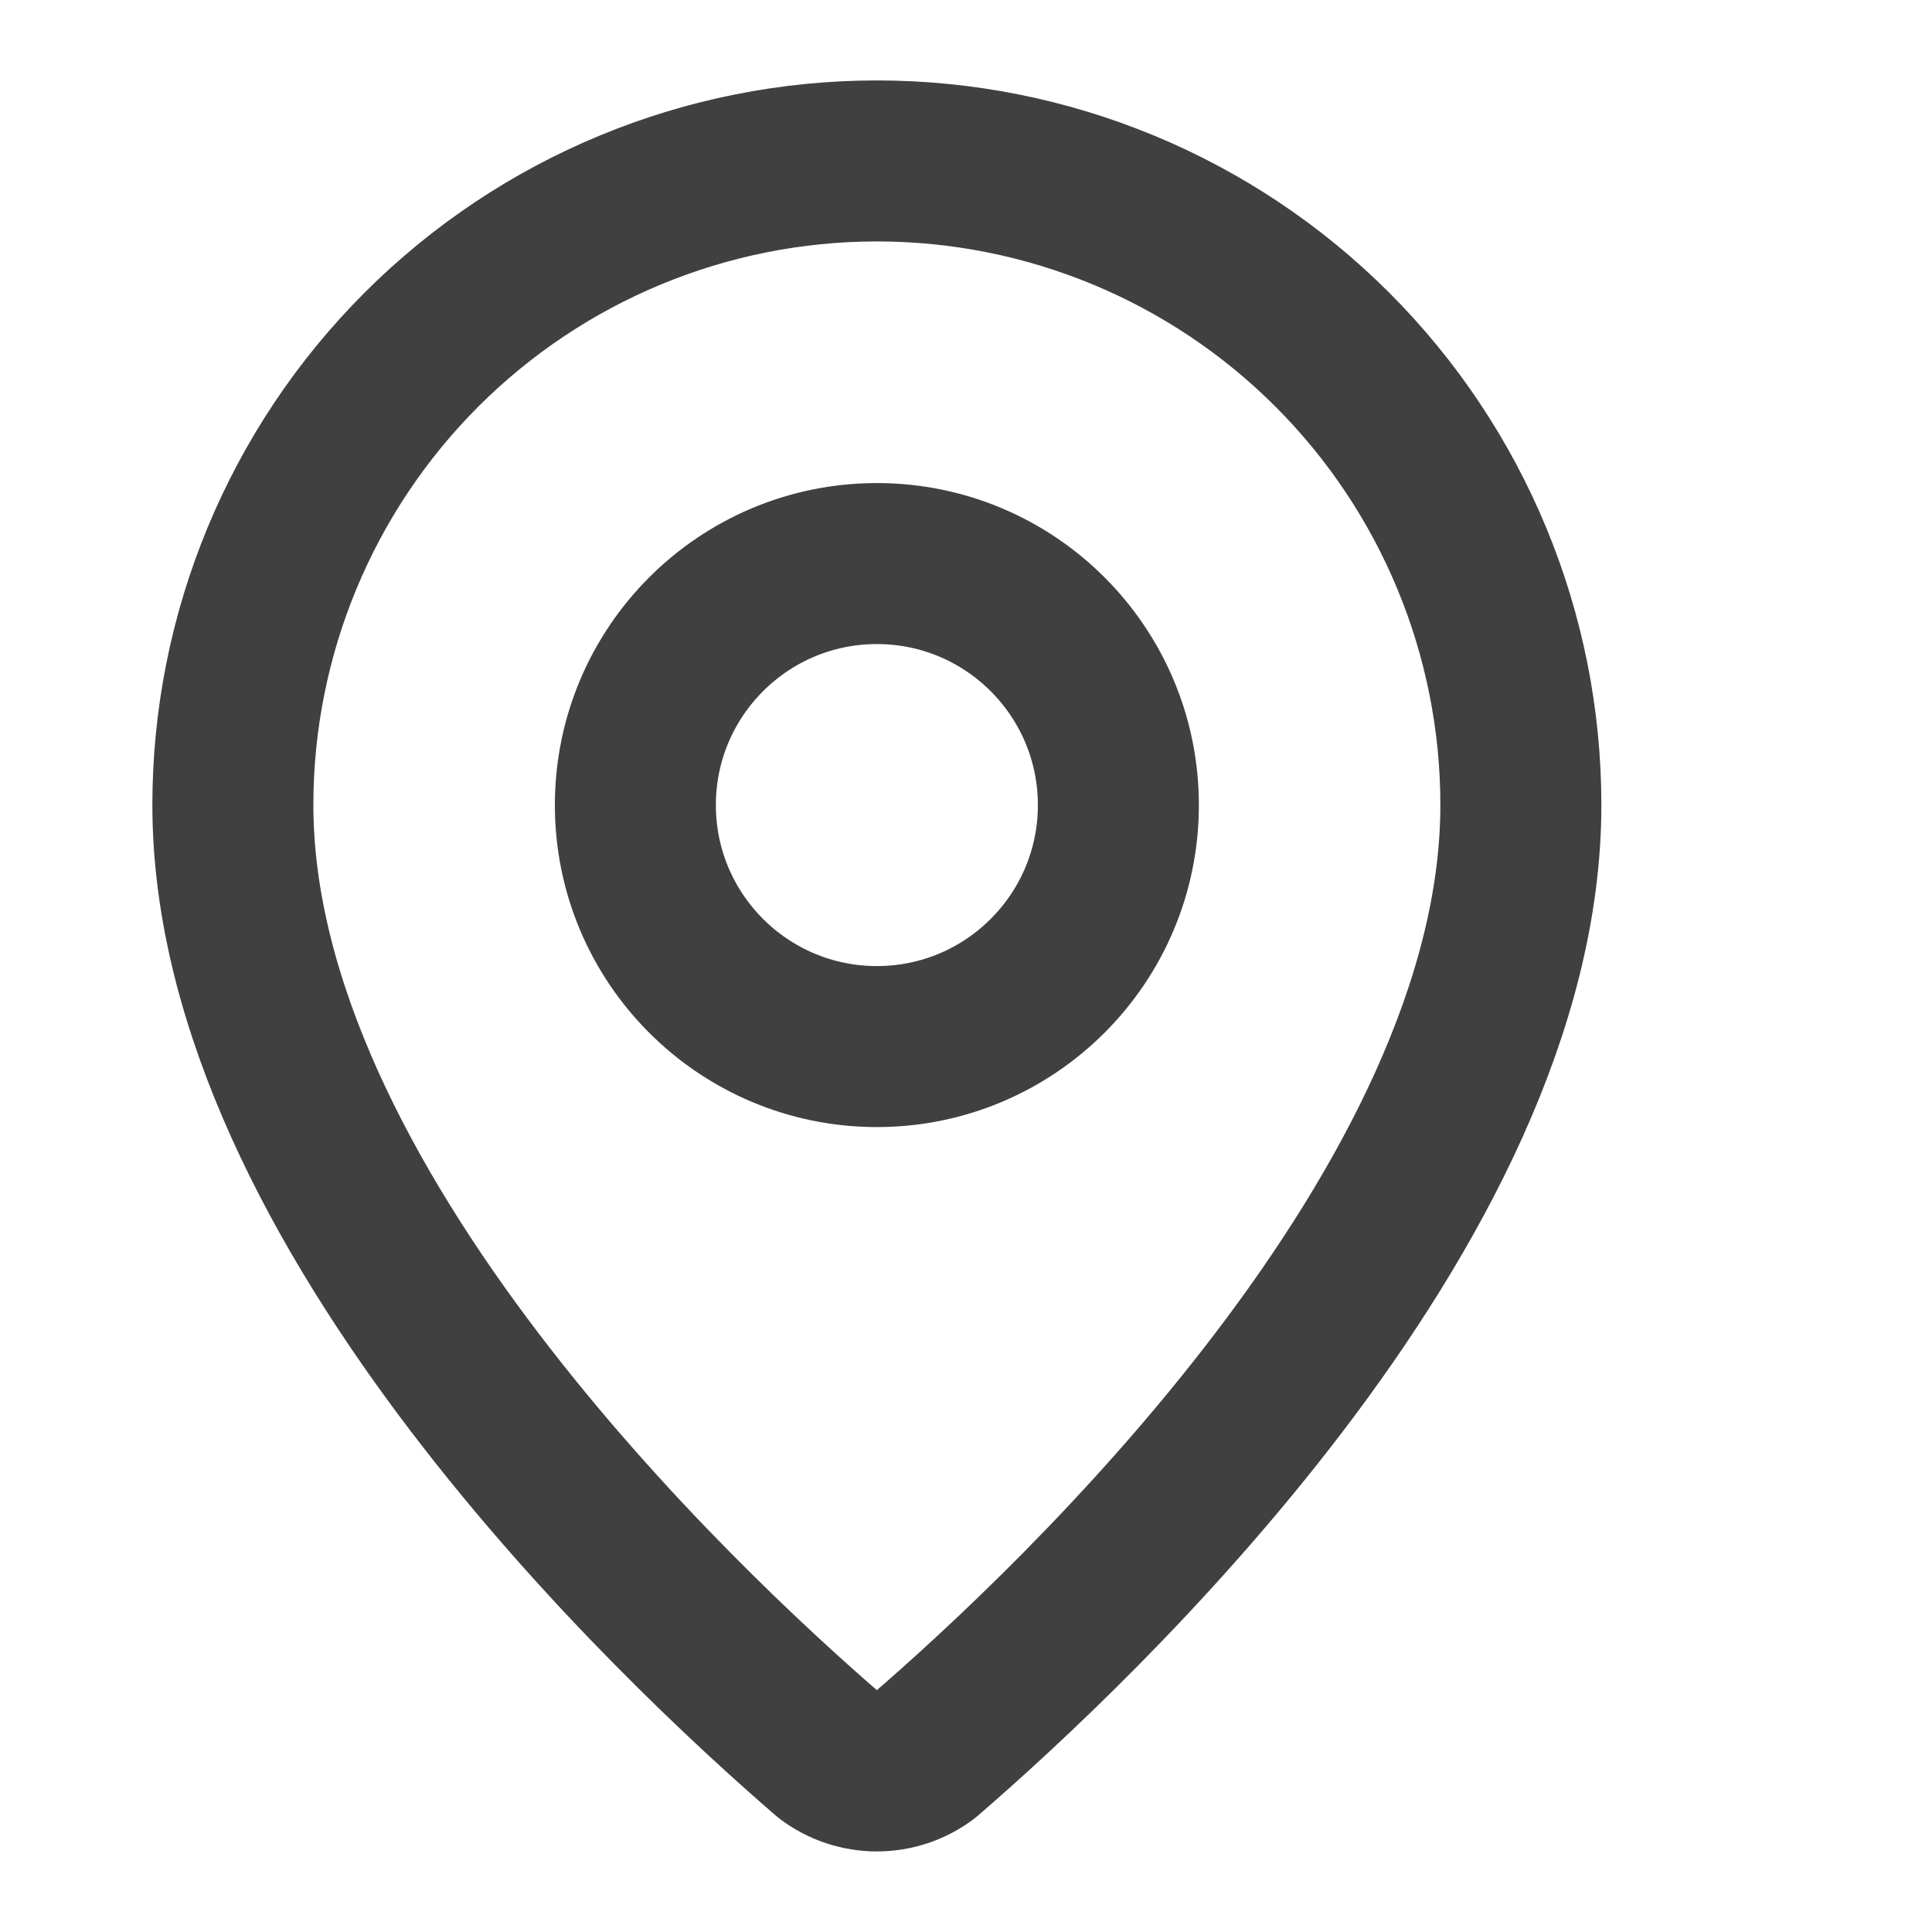
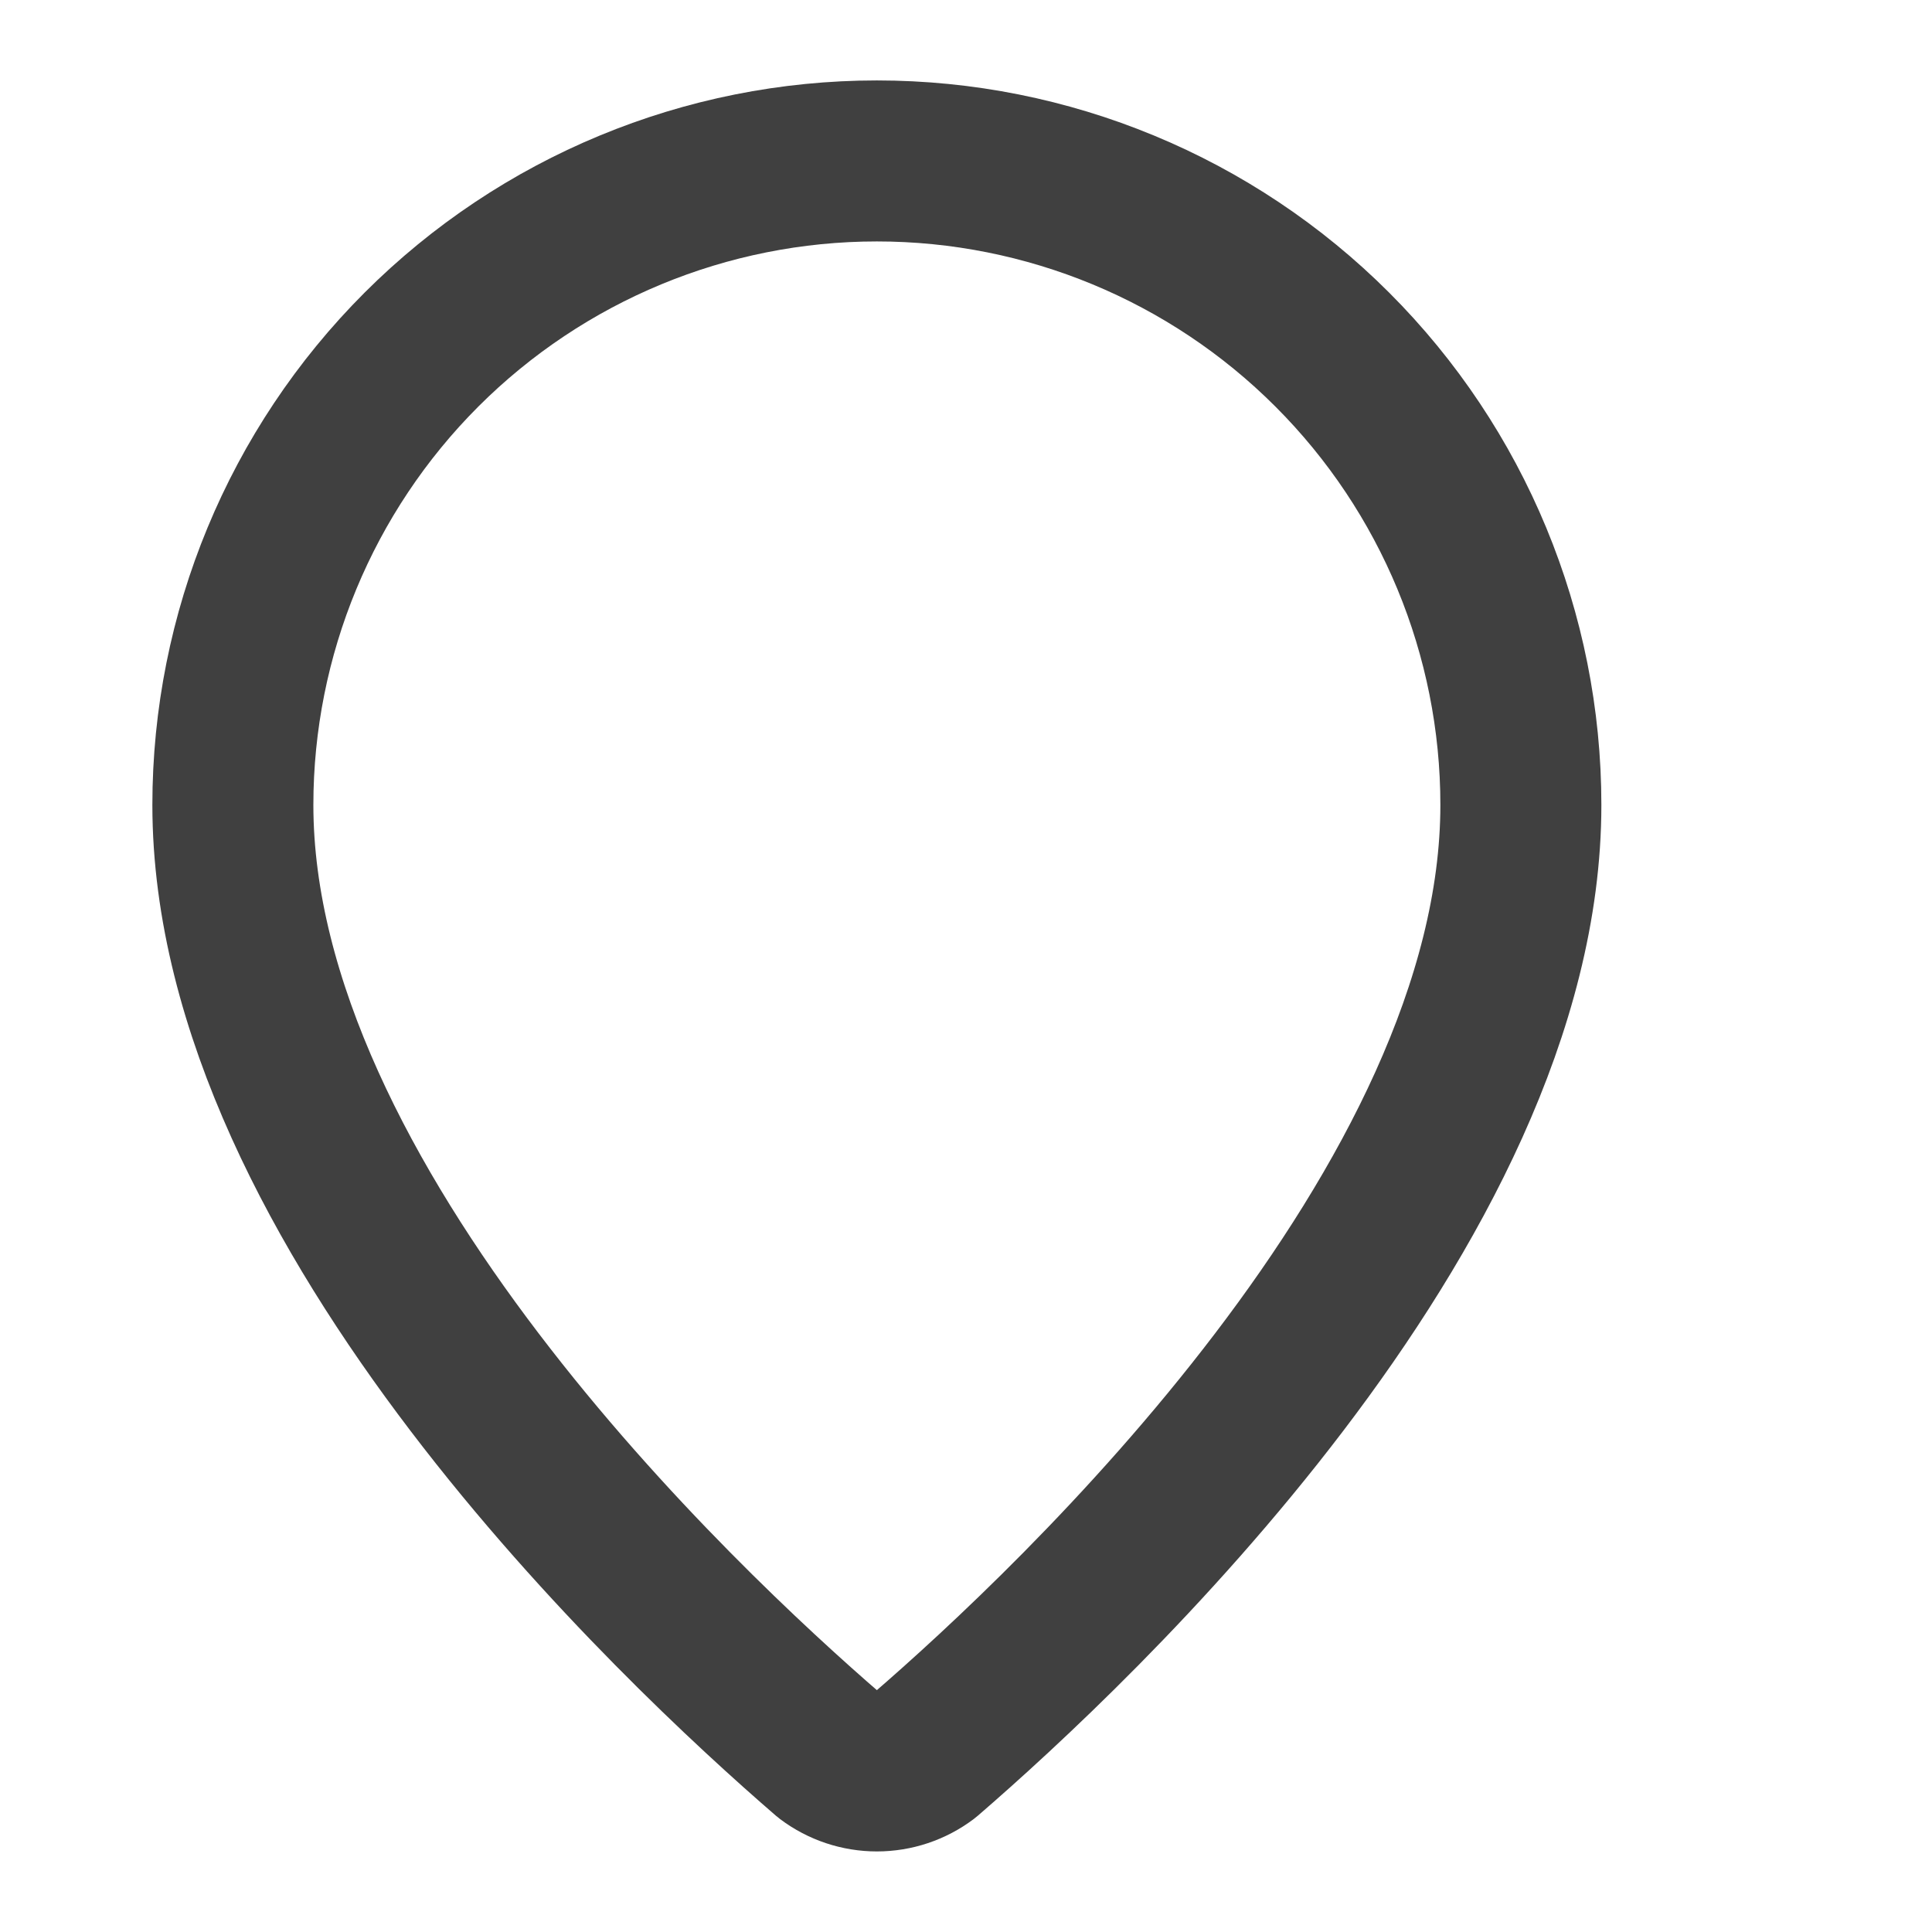
<svg xmlns="http://www.w3.org/2000/svg" width="30" height="30" viewBox="0 0 30 30" fill="none">
  <path d="M23.616 12.499C23.616 18.74 16.692 25.24 14.367 27.248C14.151 27.411 13.887 27.499 13.616 27.499C13.345 27.499 13.082 27.411 12.865 27.248C10.54 25.24 3.616 18.74 3.616 12.499C3.616 9.847 4.67 7.303 6.545 5.428C8.421 3.553 10.964 2.499 13.616 2.499C16.268 2.499 18.812 3.553 20.687 5.428C22.563 7.303 23.616 9.847 23.616 12.499Z" stroke="#404040" stroke-width="2.5" stroke-linecap="round" stroke-linejoin="round" />
-   <path d="M13.616 16.251C15.687 16.251 17.366 14.572 17.366 12.501C17.366 10.43 15.687 8.751 13.616 8.751C11.545 8.751 9.866 10.43 9.866 12.501C9.866 14.572 11.545 16.251 13.616 16.251Z" stroke="#404040" stroke-width="2.5" stroke-linecap="round" stroke-linejoin="round" />
</svg>